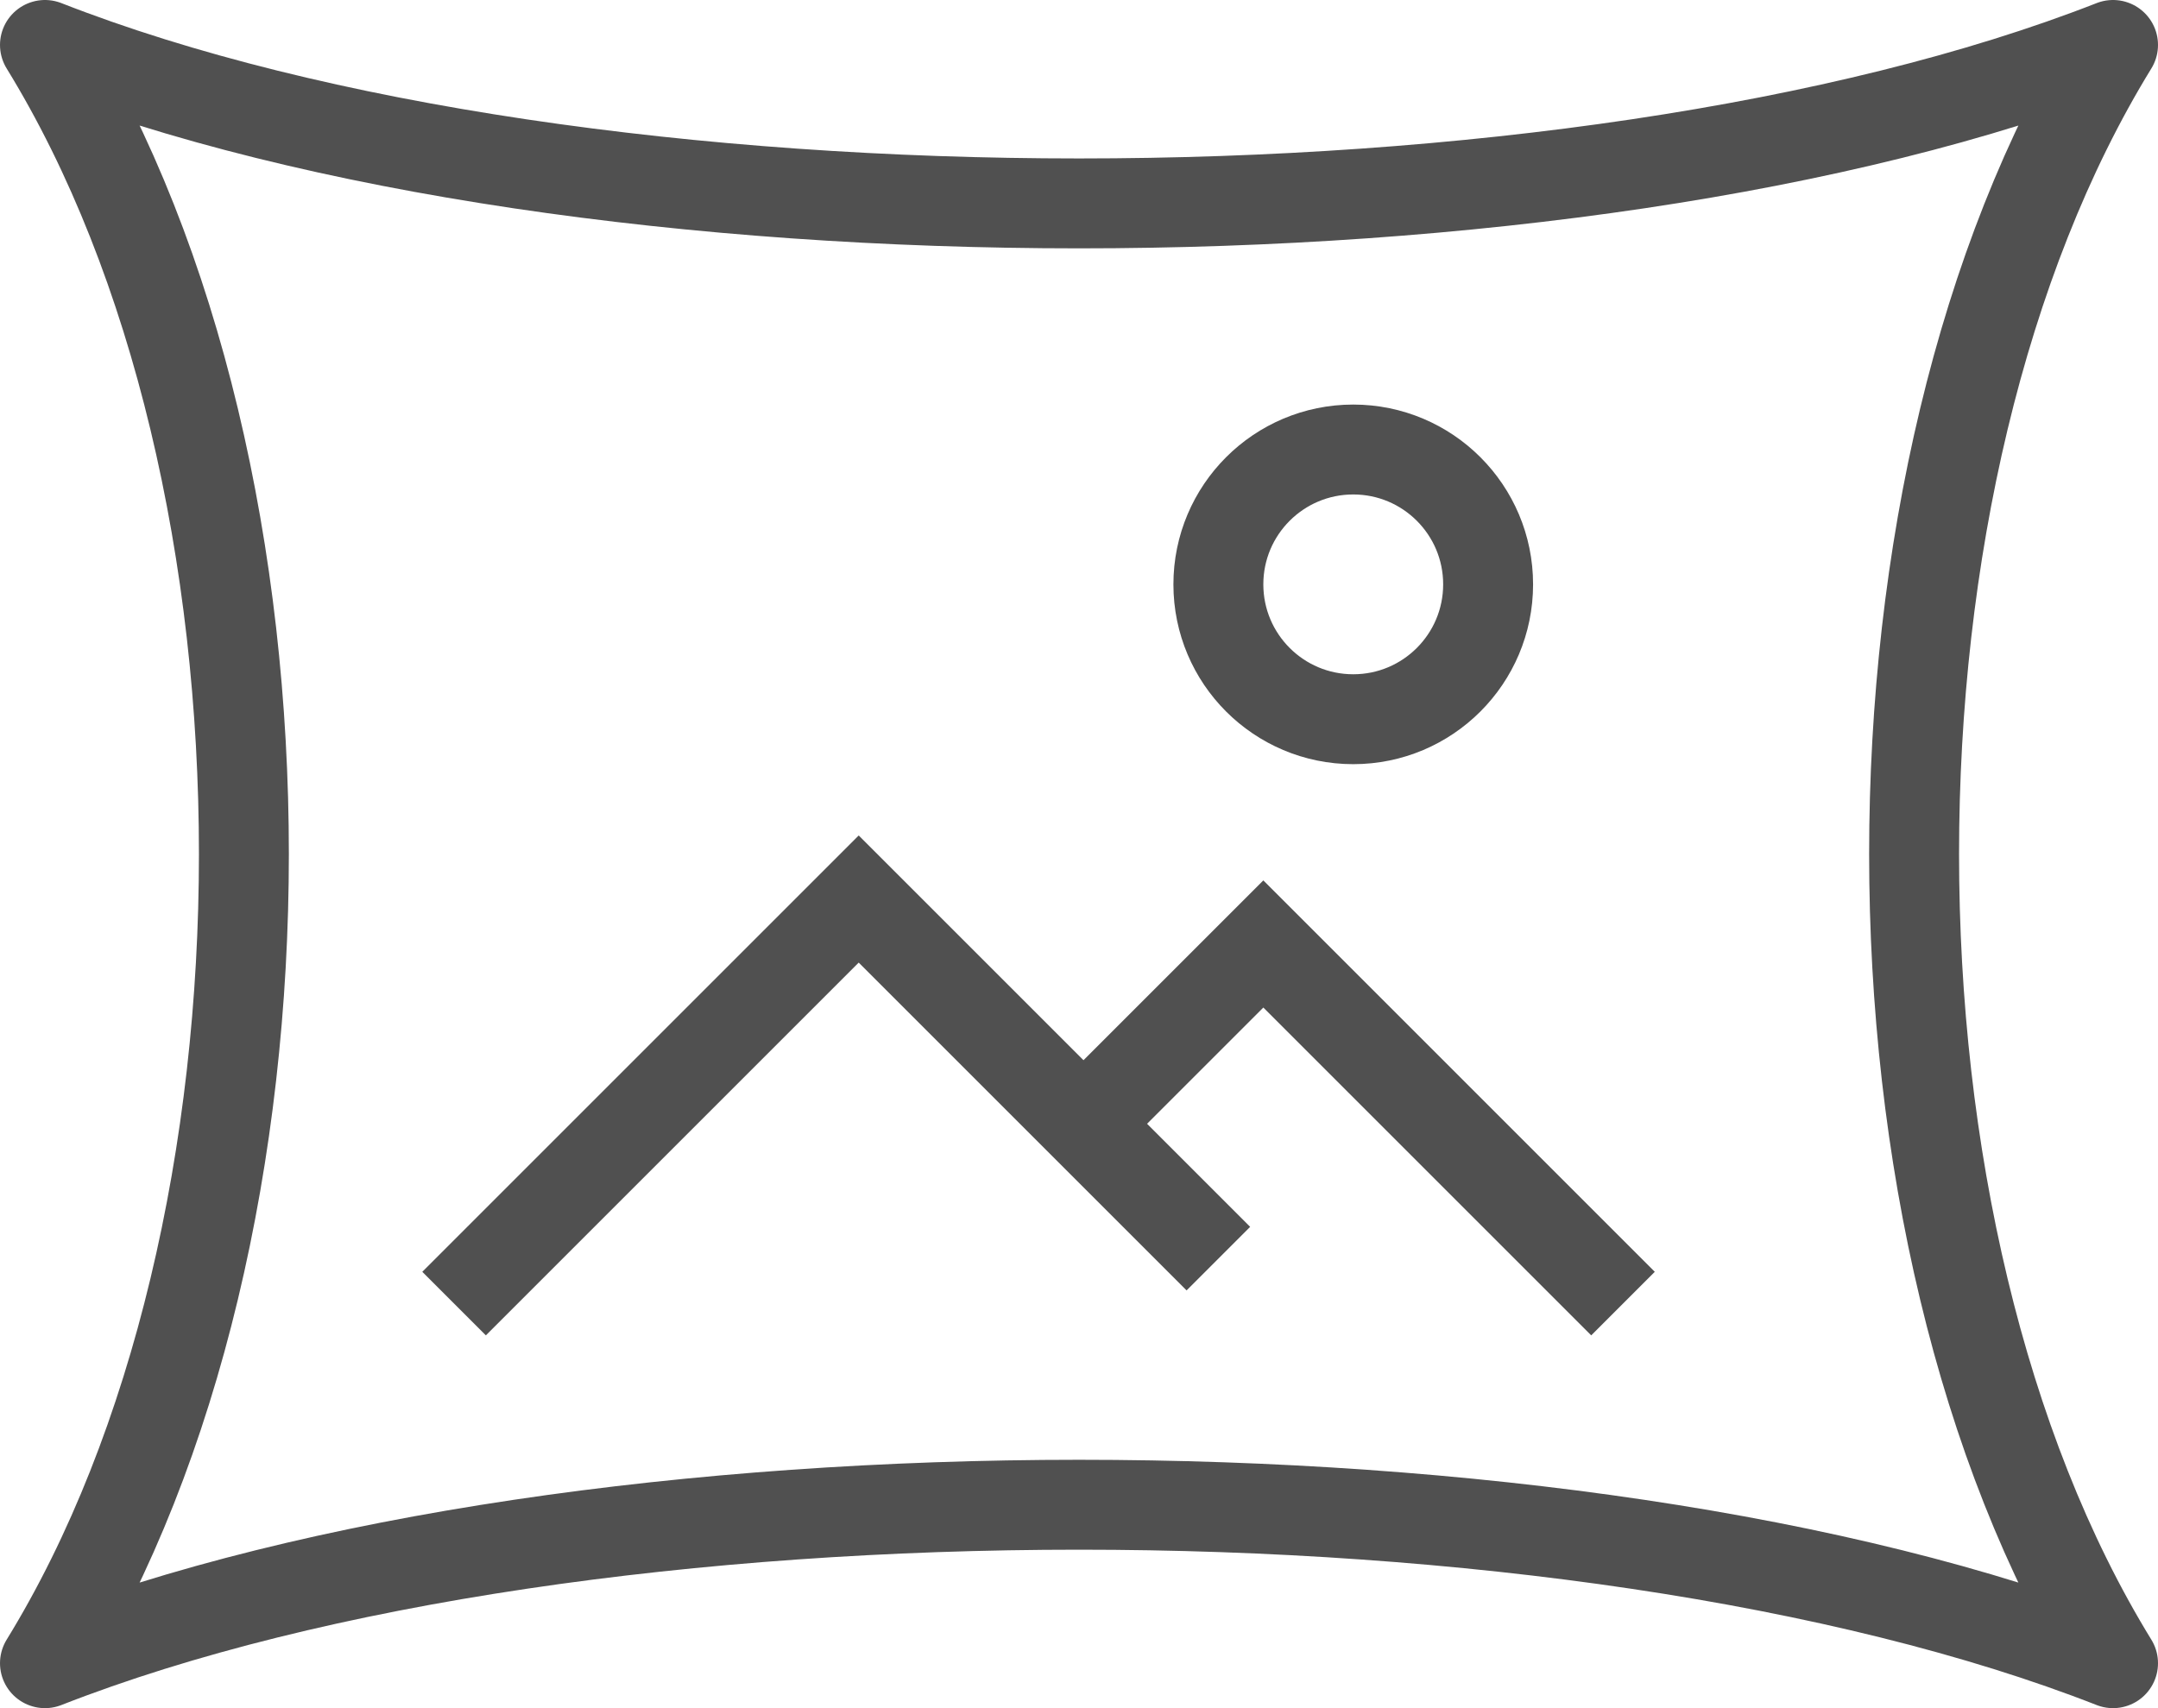
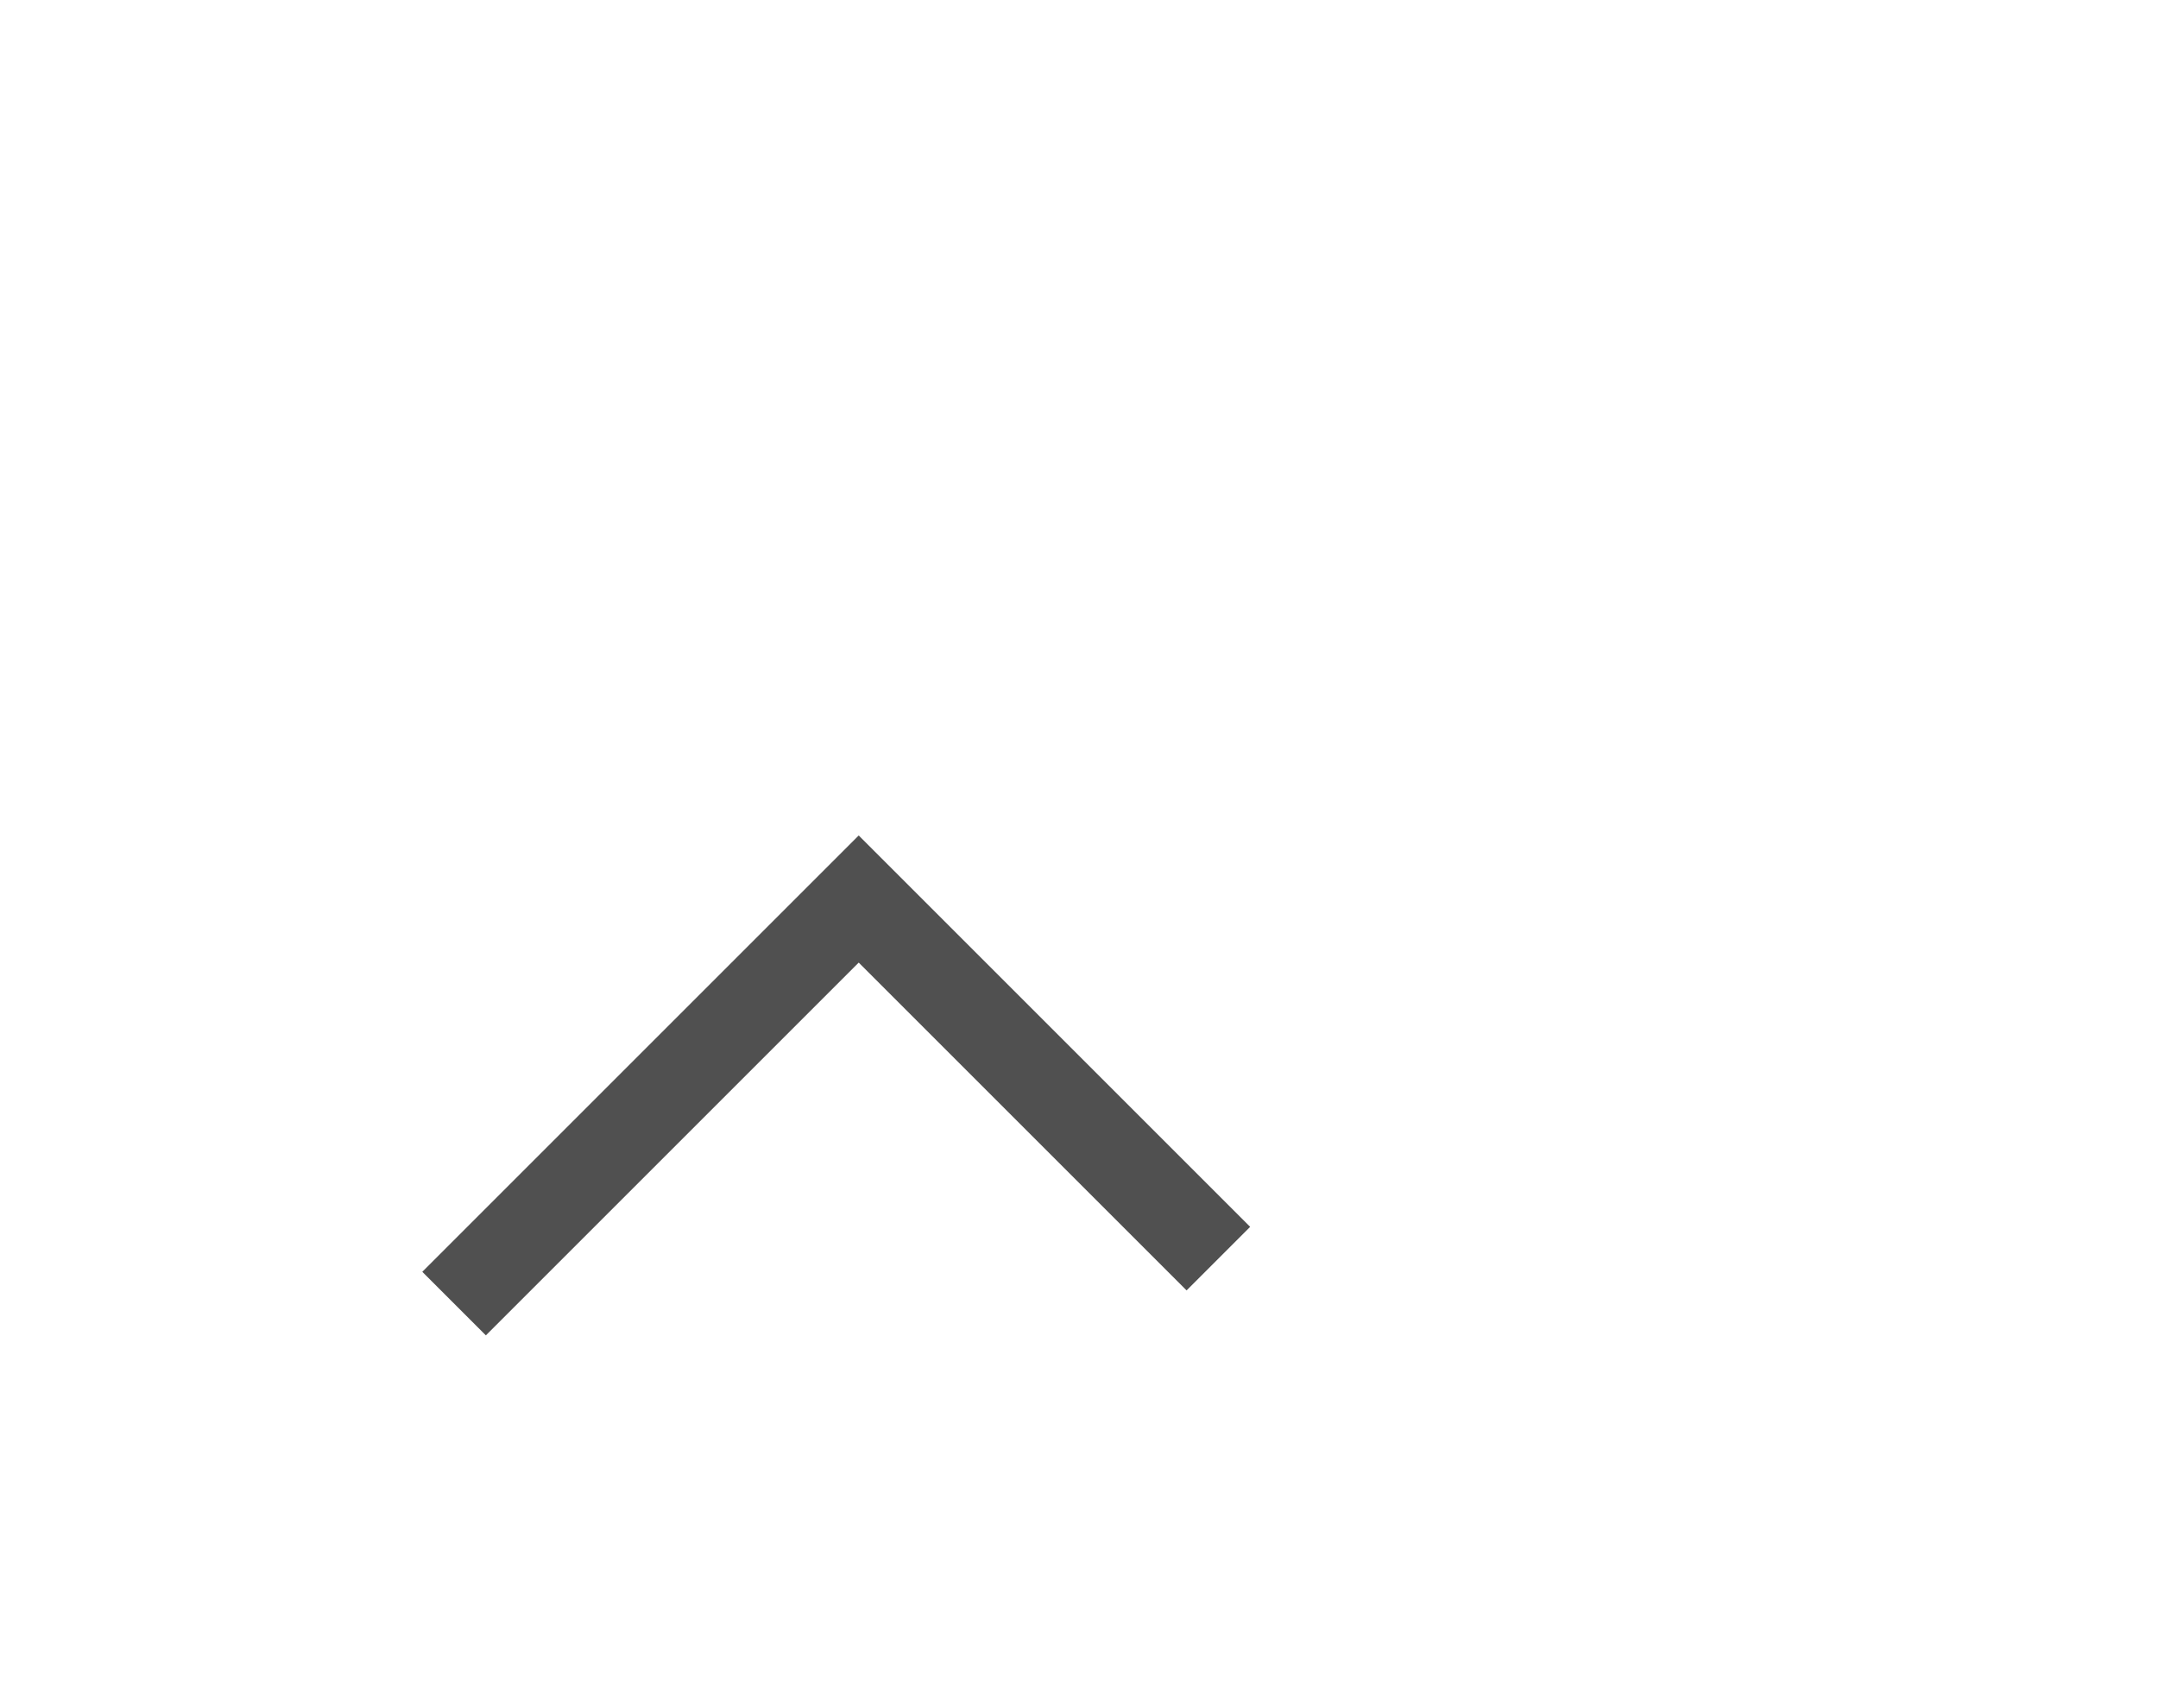
<svg xmlns="http://www.w3.org/2000/svg" viewBox="0 0 48 38">
  <defs>
    <style>.d{stroke-miterlimit:10;}.d,.e{fill:none;stroke:#505050;stroke-width:2px;}.e{stroke-linejoin:round;}</style>
  </defs>
  <g id="a" />
  <g id="b">
    <g id="c">
      <g>
-         <path class="e" d="M47,37c-12-4.7-34-4.7-46,0,5.9-9.6,5.9-26.4,0-36,12,4.7,34,4.7,46,0-5.9,9.6-5.9,26.4,0,36Z" />
-         <polyline class="d" points="36.1 29 28.1 21 24.1 25" />
        <polyline class="d" points="27.1 28 19.1 20 10.1 29" />
-         <circle class="d" cx="30.1" cy="13" r="3" />
      </g>
    </g>
  </g>
</svg>